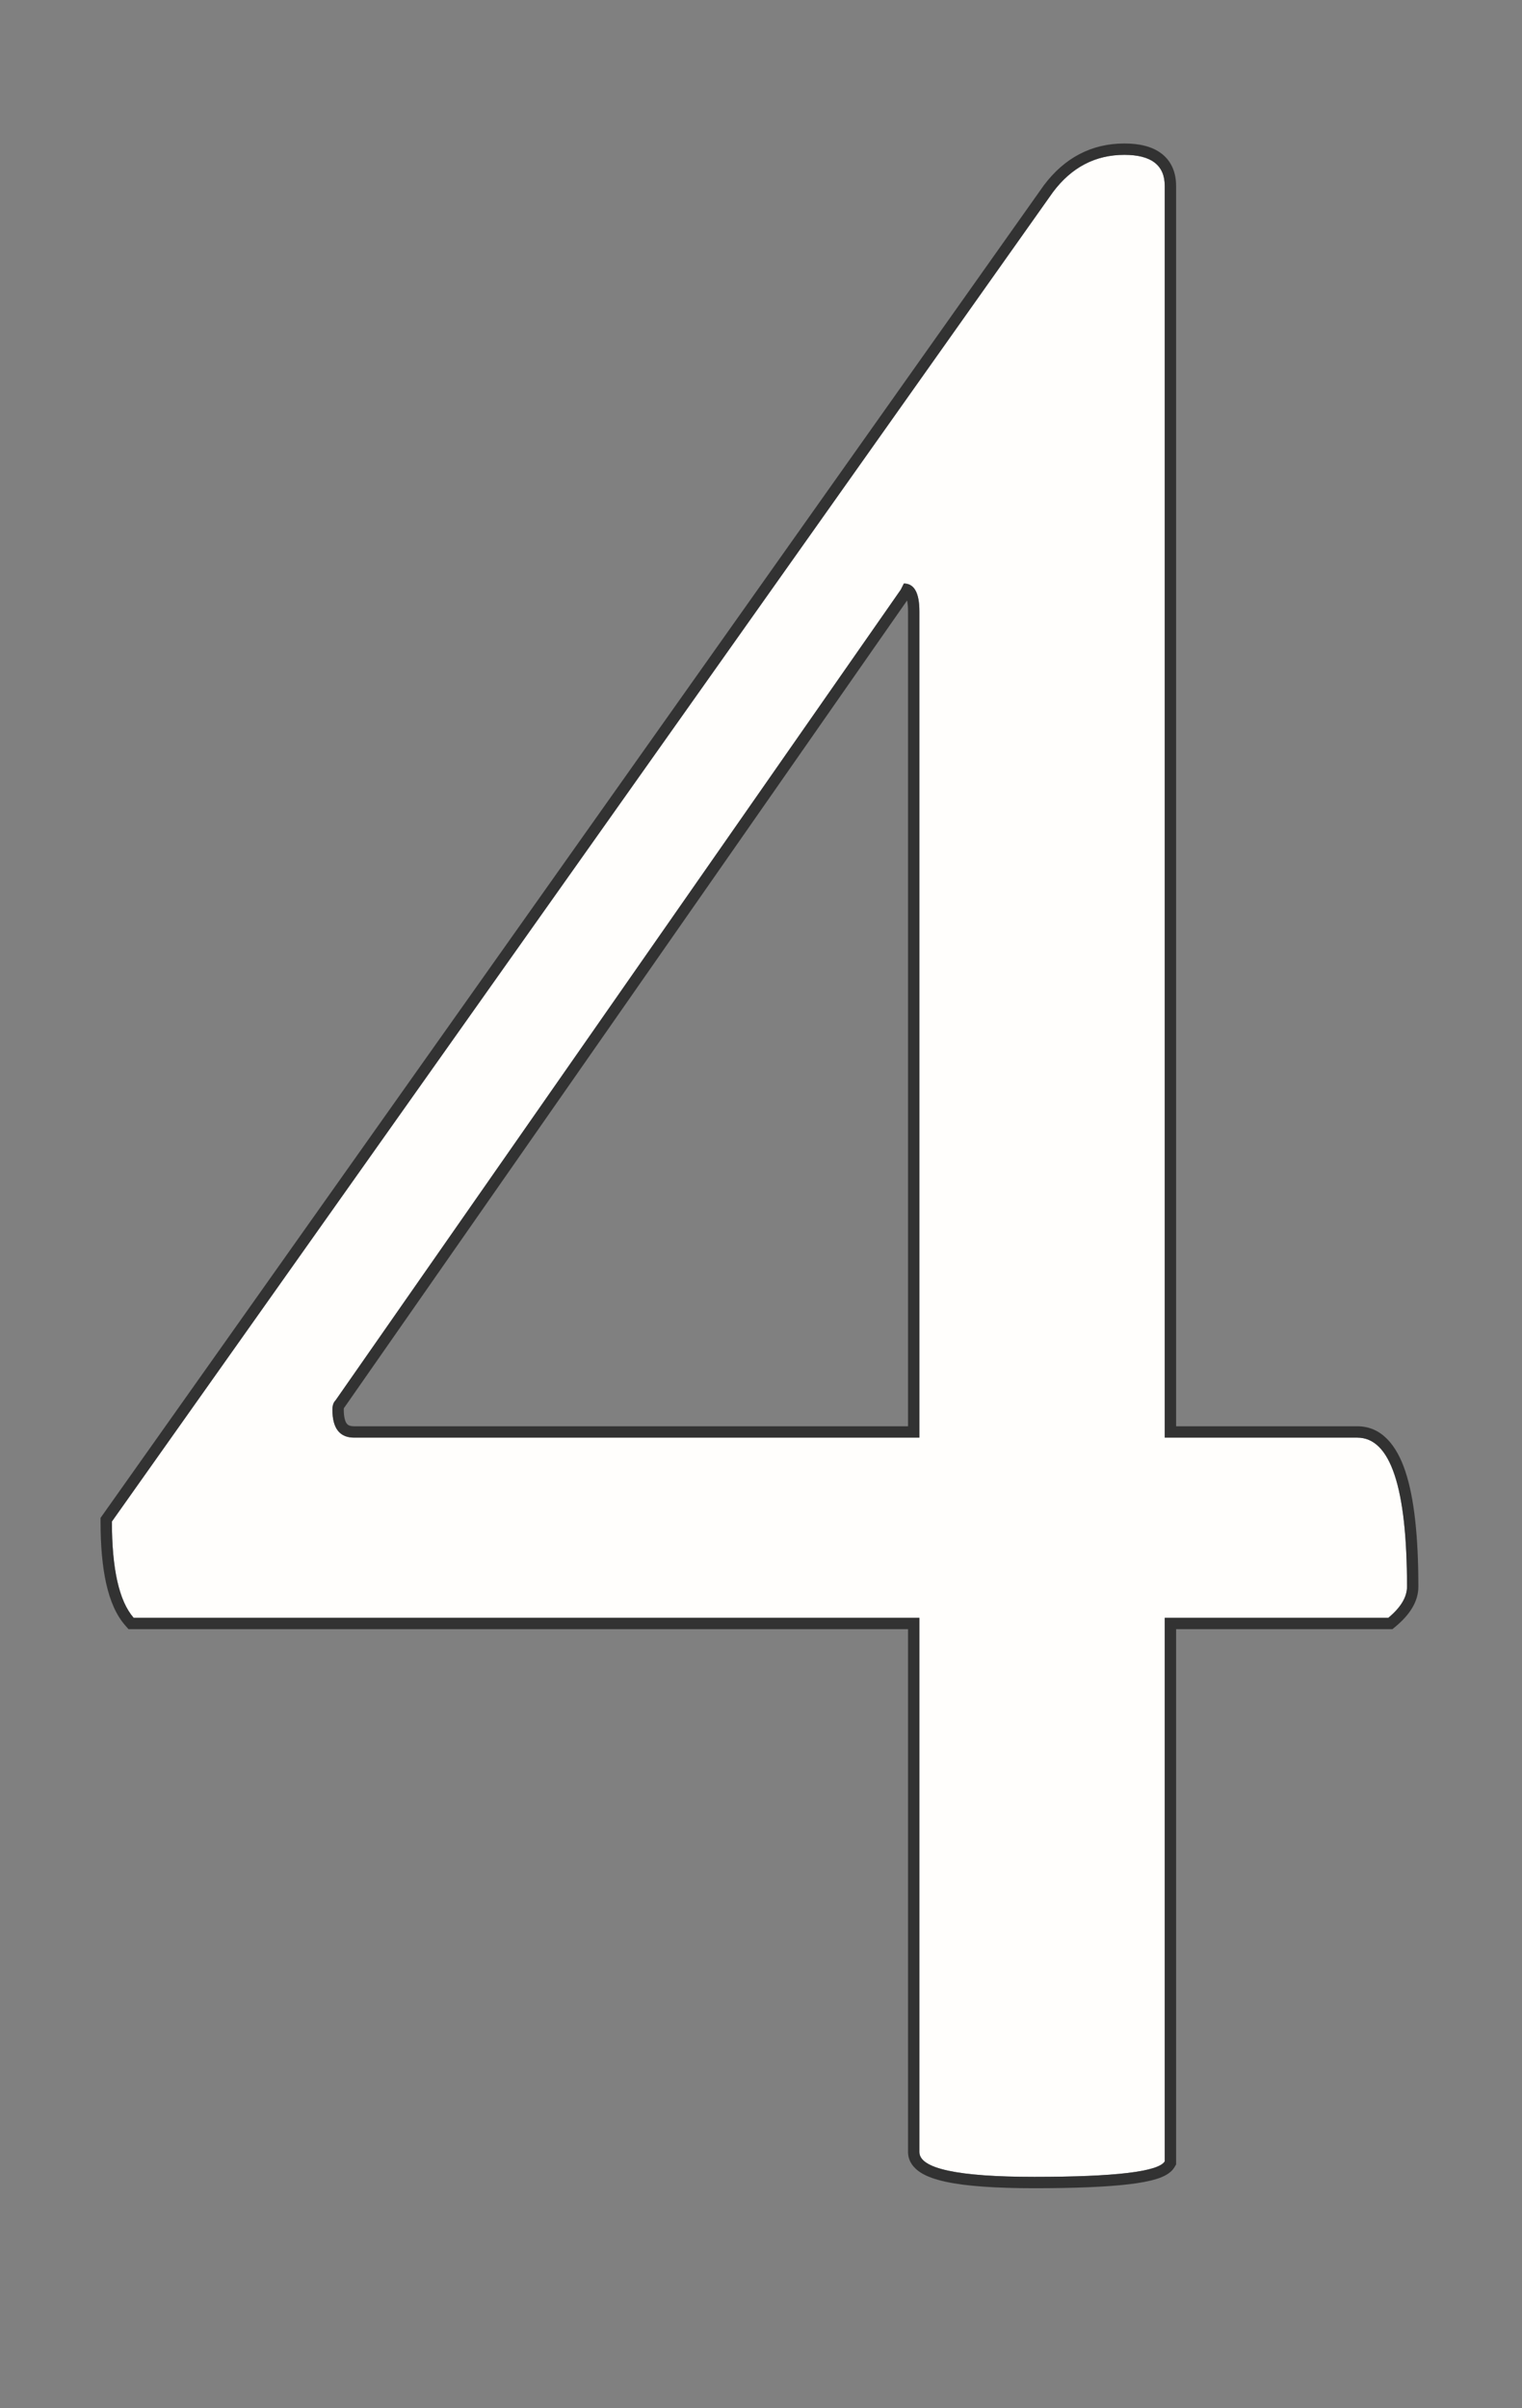
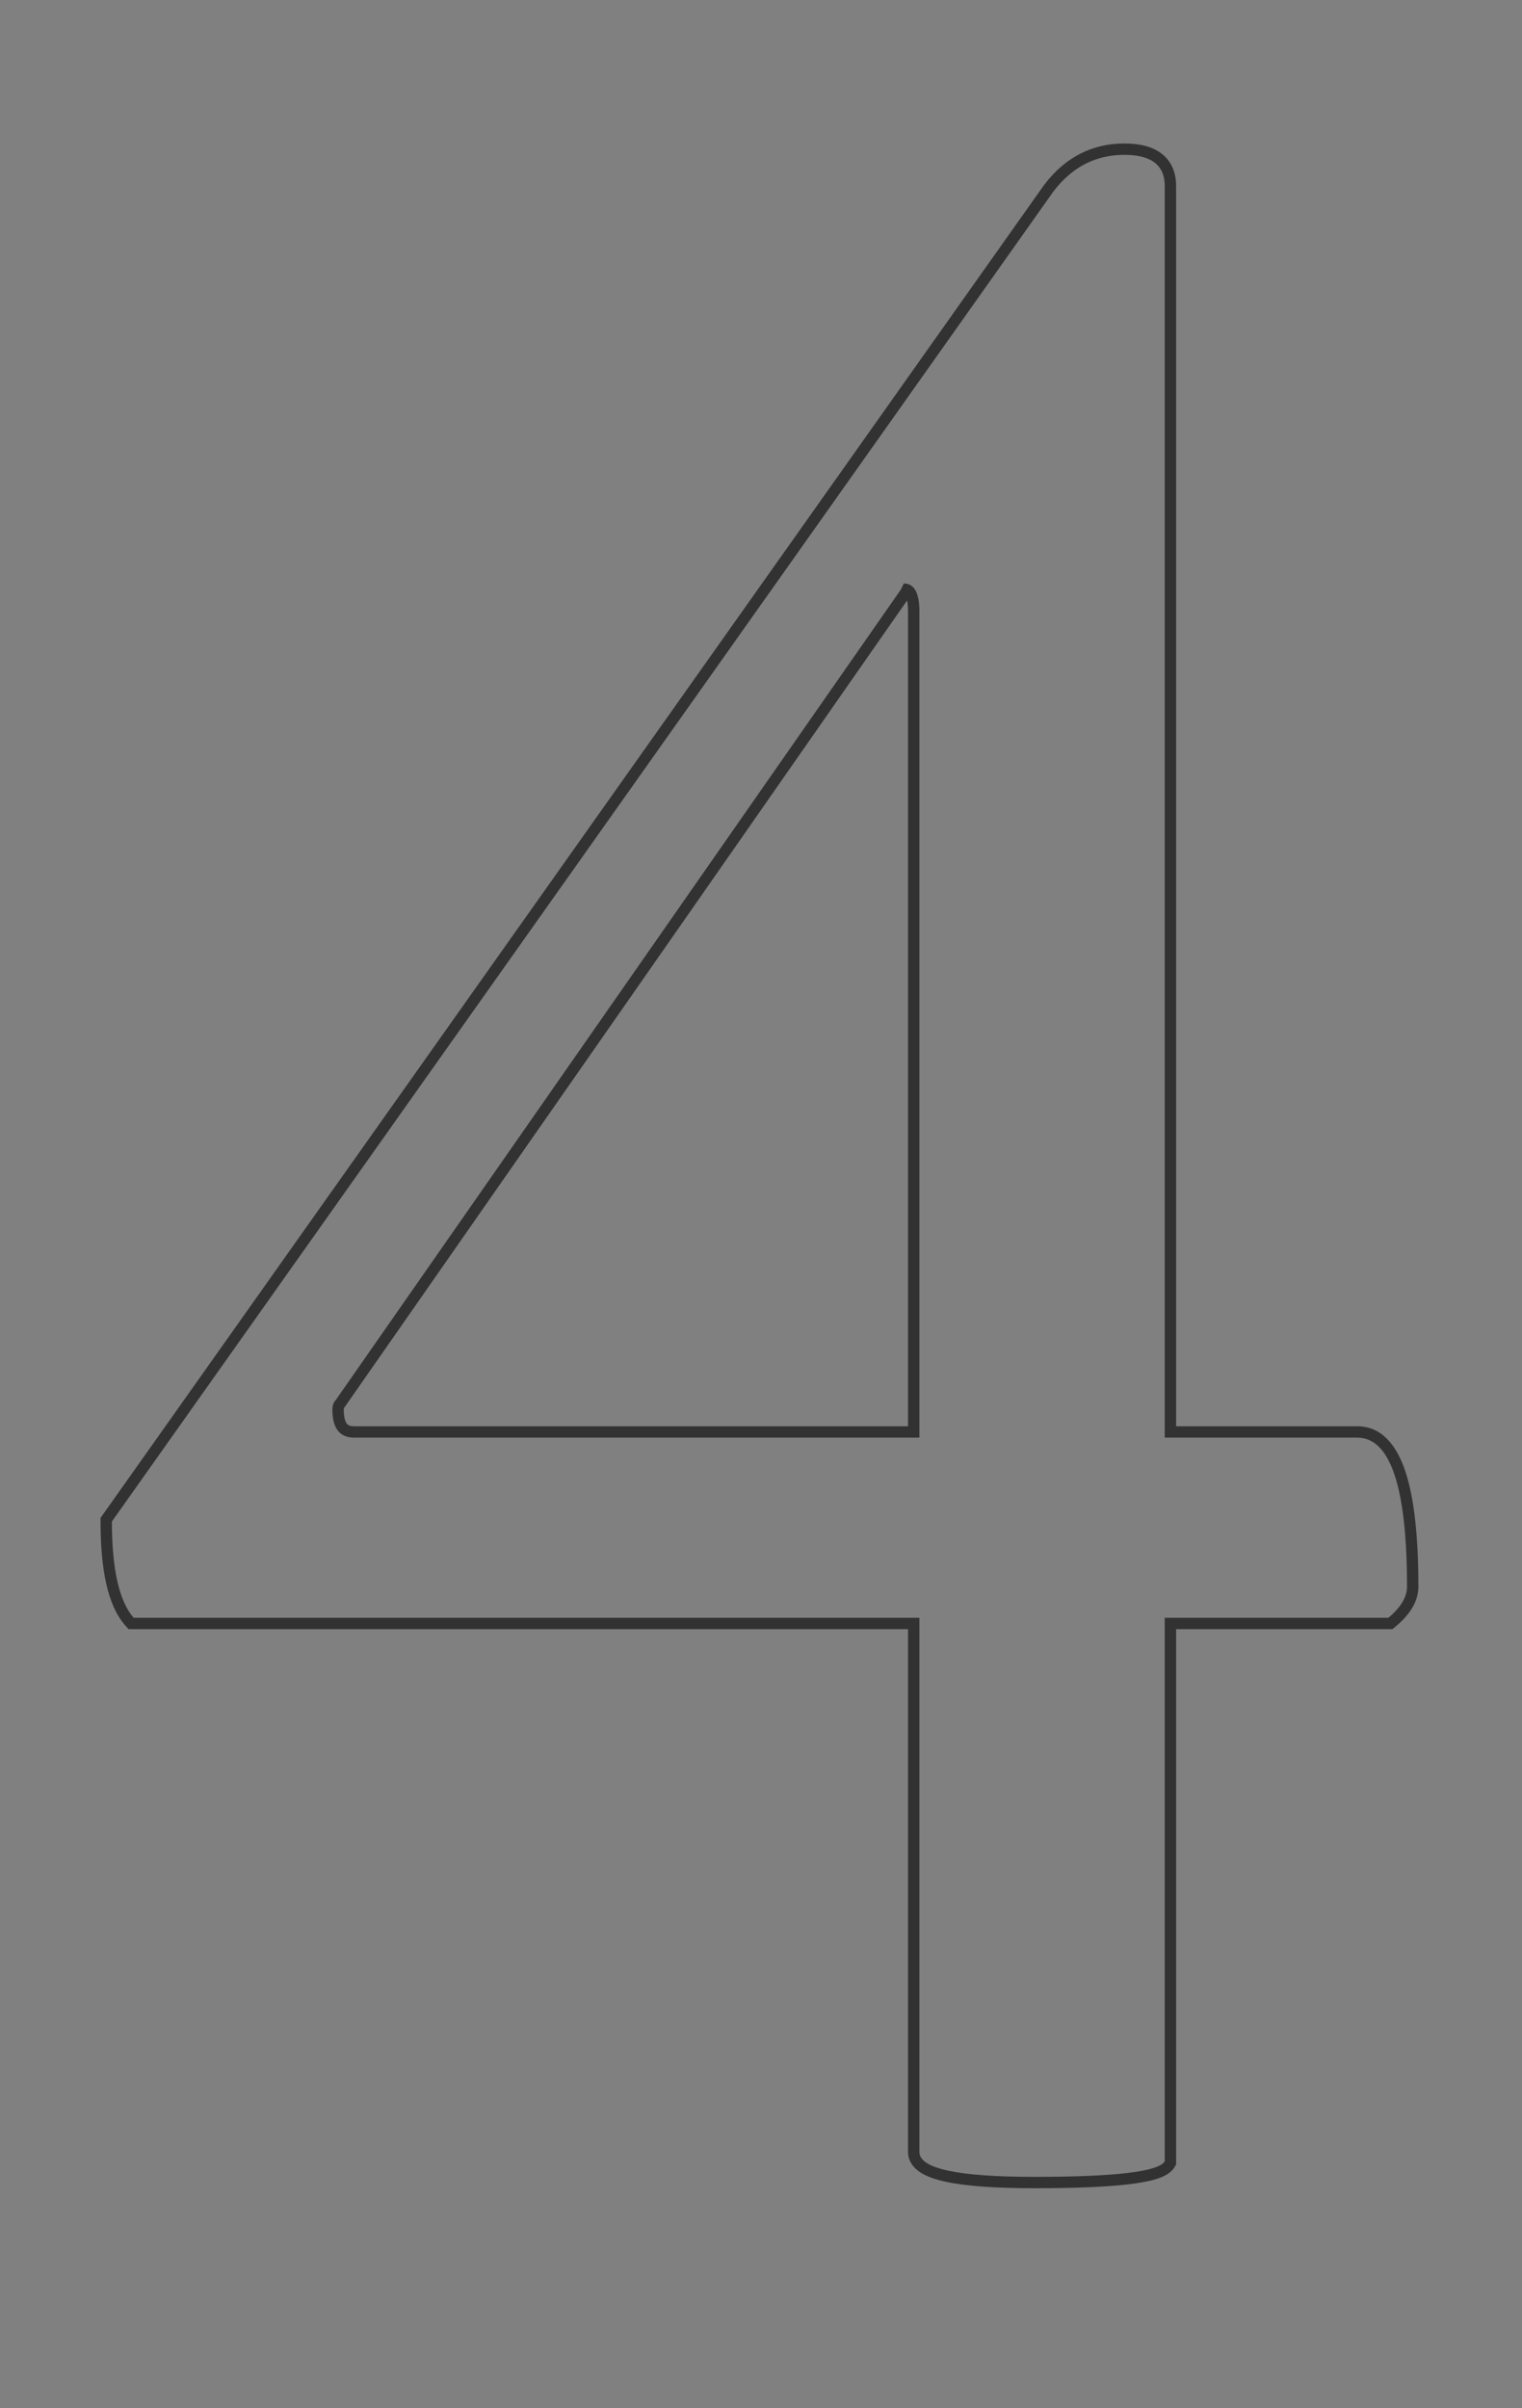
<svg xmlns="http://www.w3.org/2000/svg" width="67" height="106" viewBox="0 0 67 106" fill="none">
  <rect x="0" y="0" width="67" height="106" fill="#808080" stroke="none" />
-   <path d="M45.531 95.82C42.159 95.82 40.473 95.456 40.473 94.727L40.473 71.211H5.883C5.245 70.482 4.926 69.069 4.926 66.973L46.352 8.457C47.172 7.363 48.22 6.816 49.496 6.816C50.681 6.816 51.273 7.272 51.273 8.184L51.273 63.281H59.75C61.208 63.281 61.938 65.469 61.938 69.844C61.938 70.299 61.664 70.755 61.117 71.211H51.273L51.273 95.137C51 95.592 49.086 95.82 45.531 95.82ZM15.59 63.281L40.473 63.281L40.473 26.914C40.473 26.094 40.245 25.684 39.789 25.684L39.652 25.957L14.77 61.641C14.678 61.732 14.633 61.868 14.633 62.051C14.633 62.871 14.952 63.281 15.59 63.281Z" fill="#FFFEFC" />
  <path fill-rule="evenodd" clip-rule="evenodd" d="M5.656 71.711L5.507 71.54C5.112 71.09 4.847 70.465 4.677 69.715C4.507 68.96 4.426 68.043 4.426 66.973L4.426 66.814L45.951 8.157C46.858 6.948 48.05 6.316 49.496 6.316C50.139 6.316 50.712 6.438 51.134 6.762C51.58 7.105 51.773 7.611 51.773 8.184L51.773 62.781H59.75C60.811 62.781 61.479 63.605 61.865 64.764C62.256 65.936 62.438 67.642 62.438 69.844C62.438 70.515 62.034 71.098 61.437 71.595L61.298 71.711H51.773L51.773 95.275L51.702 95.394C51.609 95.55 51.471 95.656 51.346 95.729C51.217 95.804 51.068 95.864 50.91 95.913C50.594 96.012 50.183 96.087 49.692 96.146C48.705 96.263 47.315 96.32 45.531 96.32C43.836 96.32 42.528 96.23 41.632 96.036C41.187 95.939 40.802 95.81 40.517 95.625C40.223 95.434 39.973 95.138 39.973 94.727L39.973 71.711H5.656ZM40.473 71.211L40.473 94.727C40.473 95.456 42.159 95.82 45.531 95.82C49.086 95.82 51 95.592 51.273 95.137L51.273 71.211H61.117C61.664 70.755 61.938 70.299 61.938 69.844C61.938 65.469 61.208 63.281 59.75 63.281H51.273L51.273 8.184C51.273 7.272 50.681 6.816 49.496 6.816C48.22 6.816 47.172 7.363 46.352 8.457L4.926 66.973C4.926 69.069 5.245 70.482 5.883 71.211H40.473ZM39.931 26.431L15.154 61.963L15.139 61.978C15.136 61.99 15.133 62.013 15.133 62.051C15.133 62.41 15.205 62.587 15.267 62.667C15.31 62.722 15.386 62.781 15.59 62.781L39.973 62.781L39.973 26.914C39.973 26.703 39.956 26.546 39.931 26.431ZM40.473 63.281L15.59 63.281C14.952 63.281 14.633 62.871 14.633 62.051C14.633 61.868 14.678 61.732 14.77 61.641L39.652 25.957L39.789 25.684C40.245 25.684 40.473 26.094 40.473 26.914L40.473 63.281Z" fill="#323232" />
</svg>